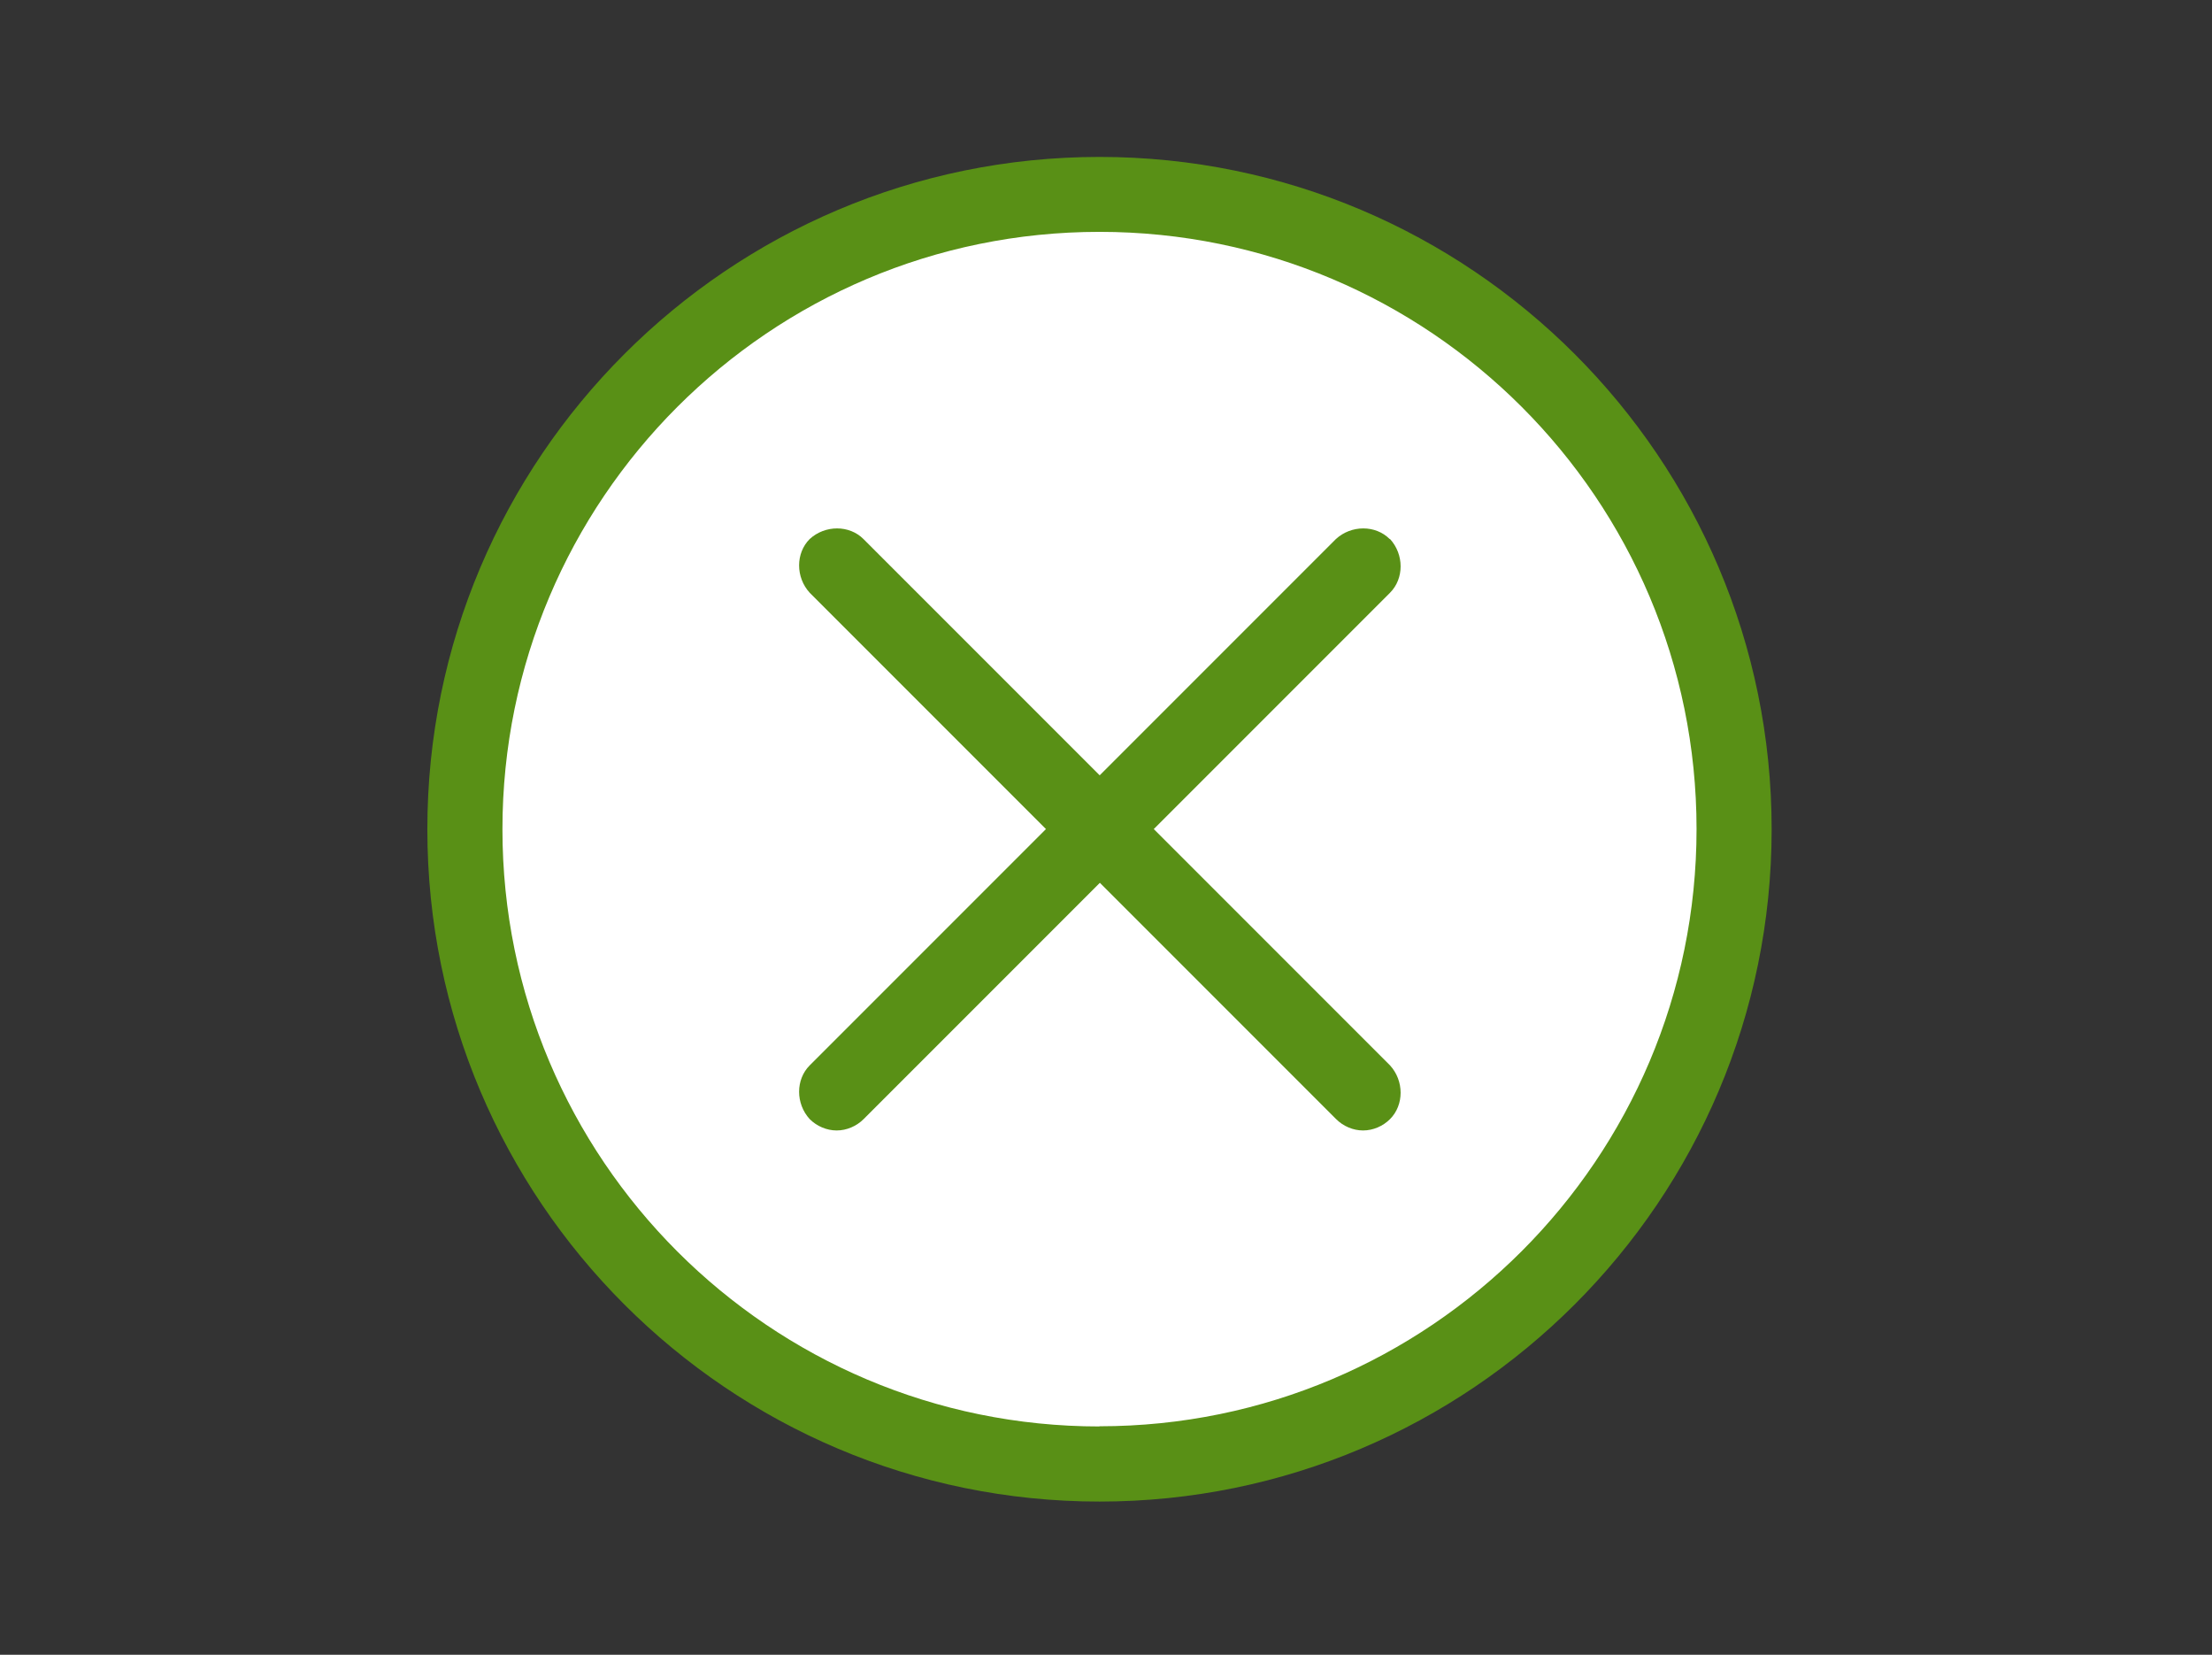
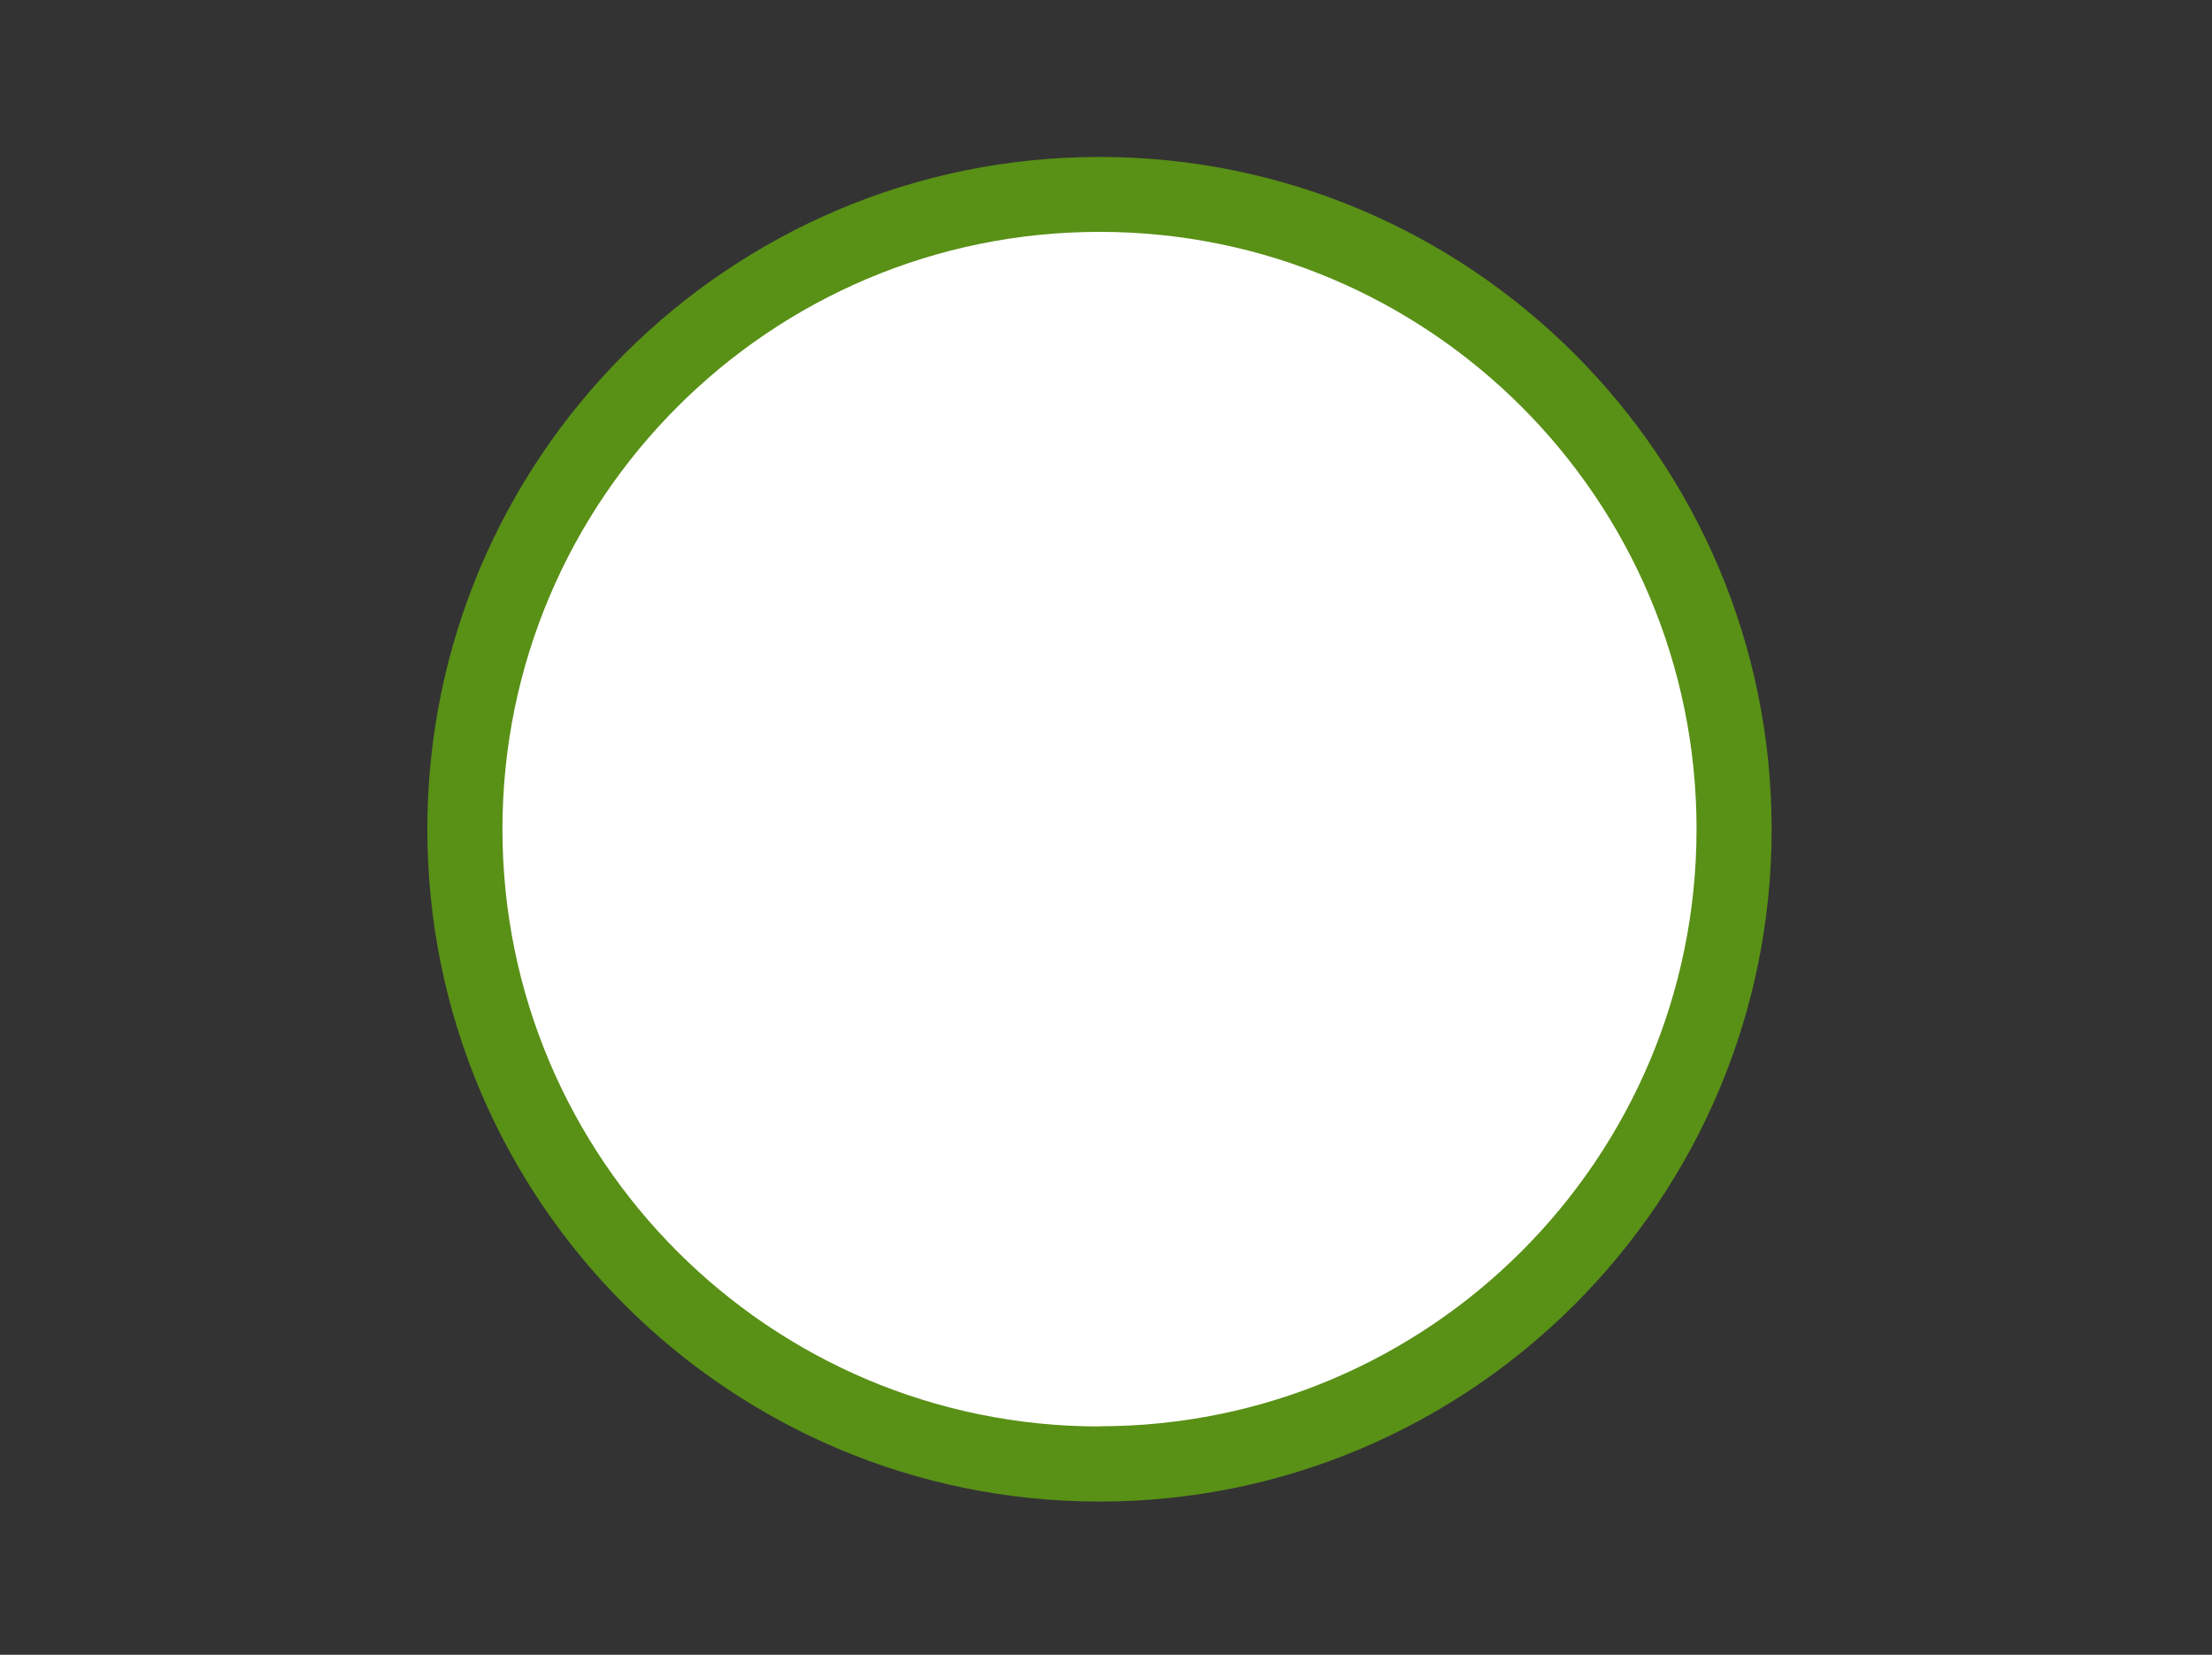
<svg xmlns="http://www.w3.org/2000/svg" viewBox="0 0 119 89">
  <rect x="0" y="0" width="119" height="89" fill="#333333" stroke="none" />
  <defs>
    <style>.c{fill:#fff;}.d{fill:#599016;}.e{opacity:0;}</style>
  </defs>
  <g id="a" class="e">
    <g class="e">
      <path class="c" d="M118.94,.06V88.94H.06V.06H118.94m.06-.06H0V89H119V0h0Z" />
    </g>
  </g>
  <g id="b">
    <g>
      <circle class="c" cx="58.65" cy="44.61" r="34.5" />
      <g>
-         <path class="d" d="M74.76,28.99c-.76-.76-2.06-.76-2.89,0l-12.71,12.71-12.71-12.71c-.76-.76-2.06-.76-2.89,0-.76,.76-.76,2.06,0,2.89l12.71,12.71-12.71,12.71c-.76,.76-.76,2.06,0,2.89,.38,.38,.91,.61,1.45,.61s1.07-.23,1.45-.61l12.71-12.71,12.71,12.71c.38,.38,.91,.61,1.45,.61s1.07-.23,1.45-.61c.76-.76,.76-2.06,0-2.89l-12.71-12.71,12.71-12.71c.76-.76,.76-2.06,0-2.89Z" />
        <path class="d" d="M59.15,8.44c-19.94,0-36.16,16.21-36.16,36.16s16.21,36.16,36.16,36.16,36.16-16.21,36.16-36.16S79.1,8.44,59.15,8.44Zm0,68.28c-17.74,0-32.12-14.39-32.12-32.12S41.41,12.47,59.15,12.47s32.12,14.39,32.12,32.12-14.39,32.12-32.12,32.12Z" />
      </g>
    </g>
  </g>
</svg>